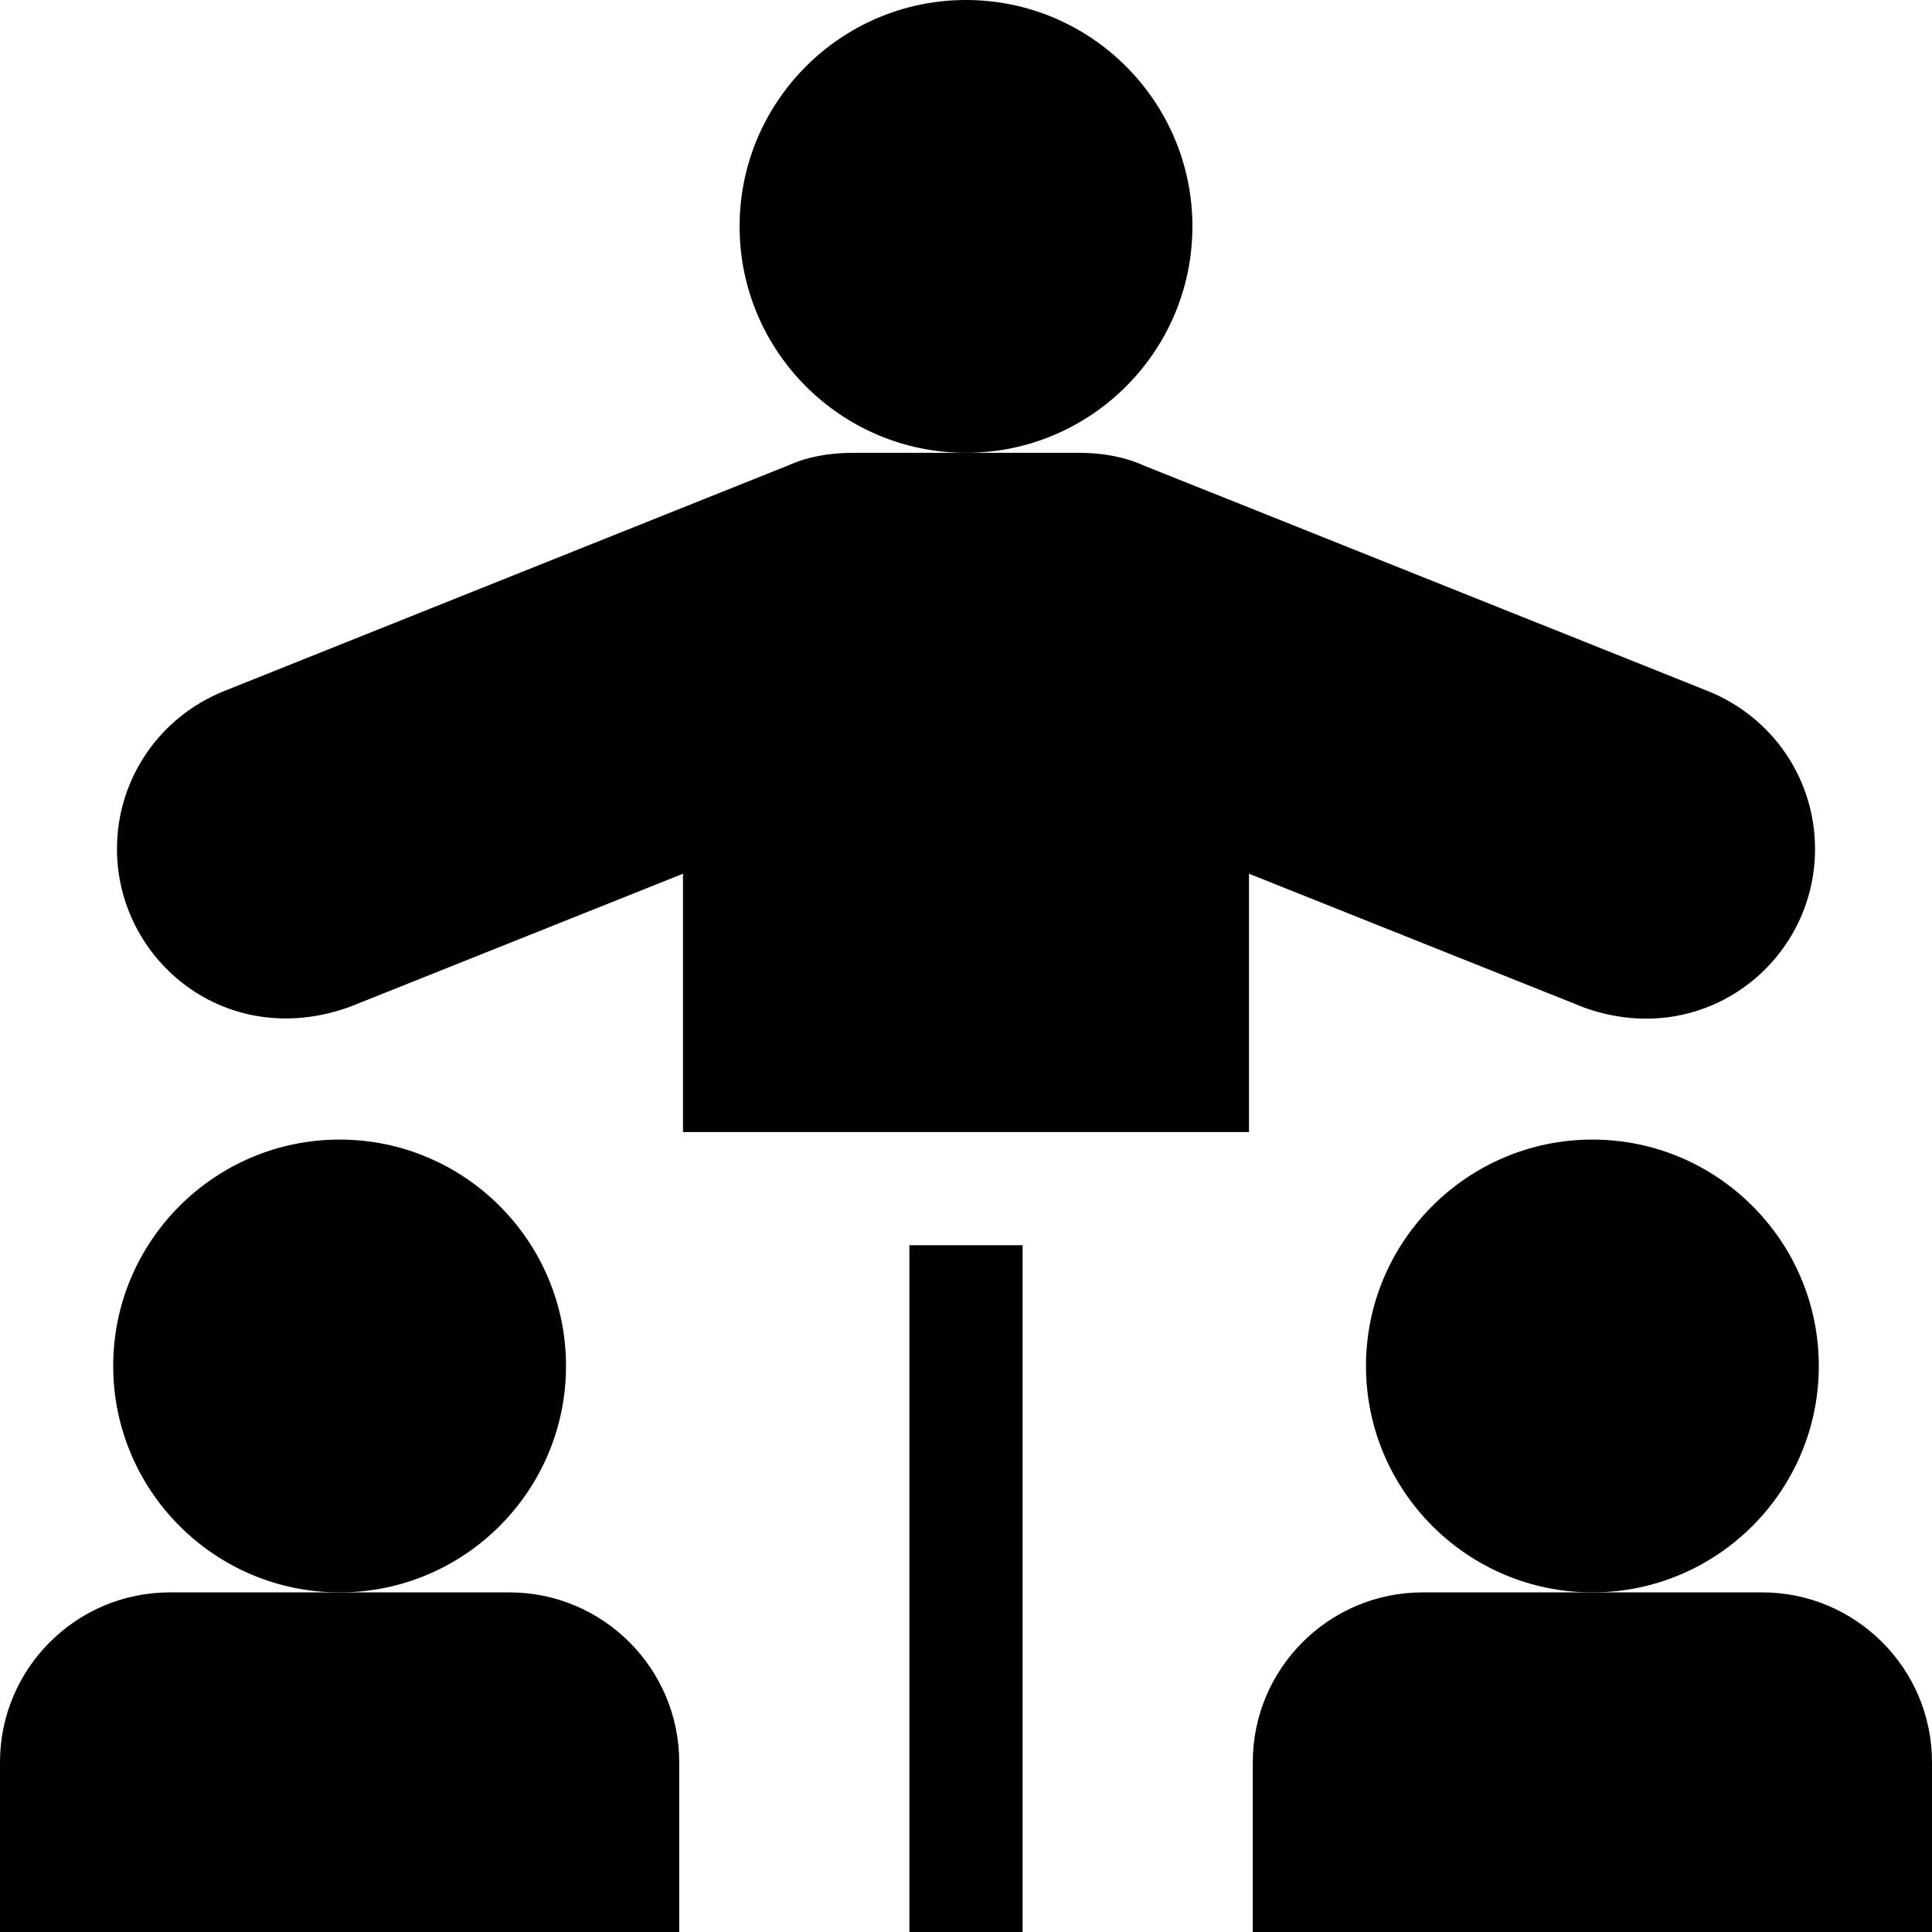
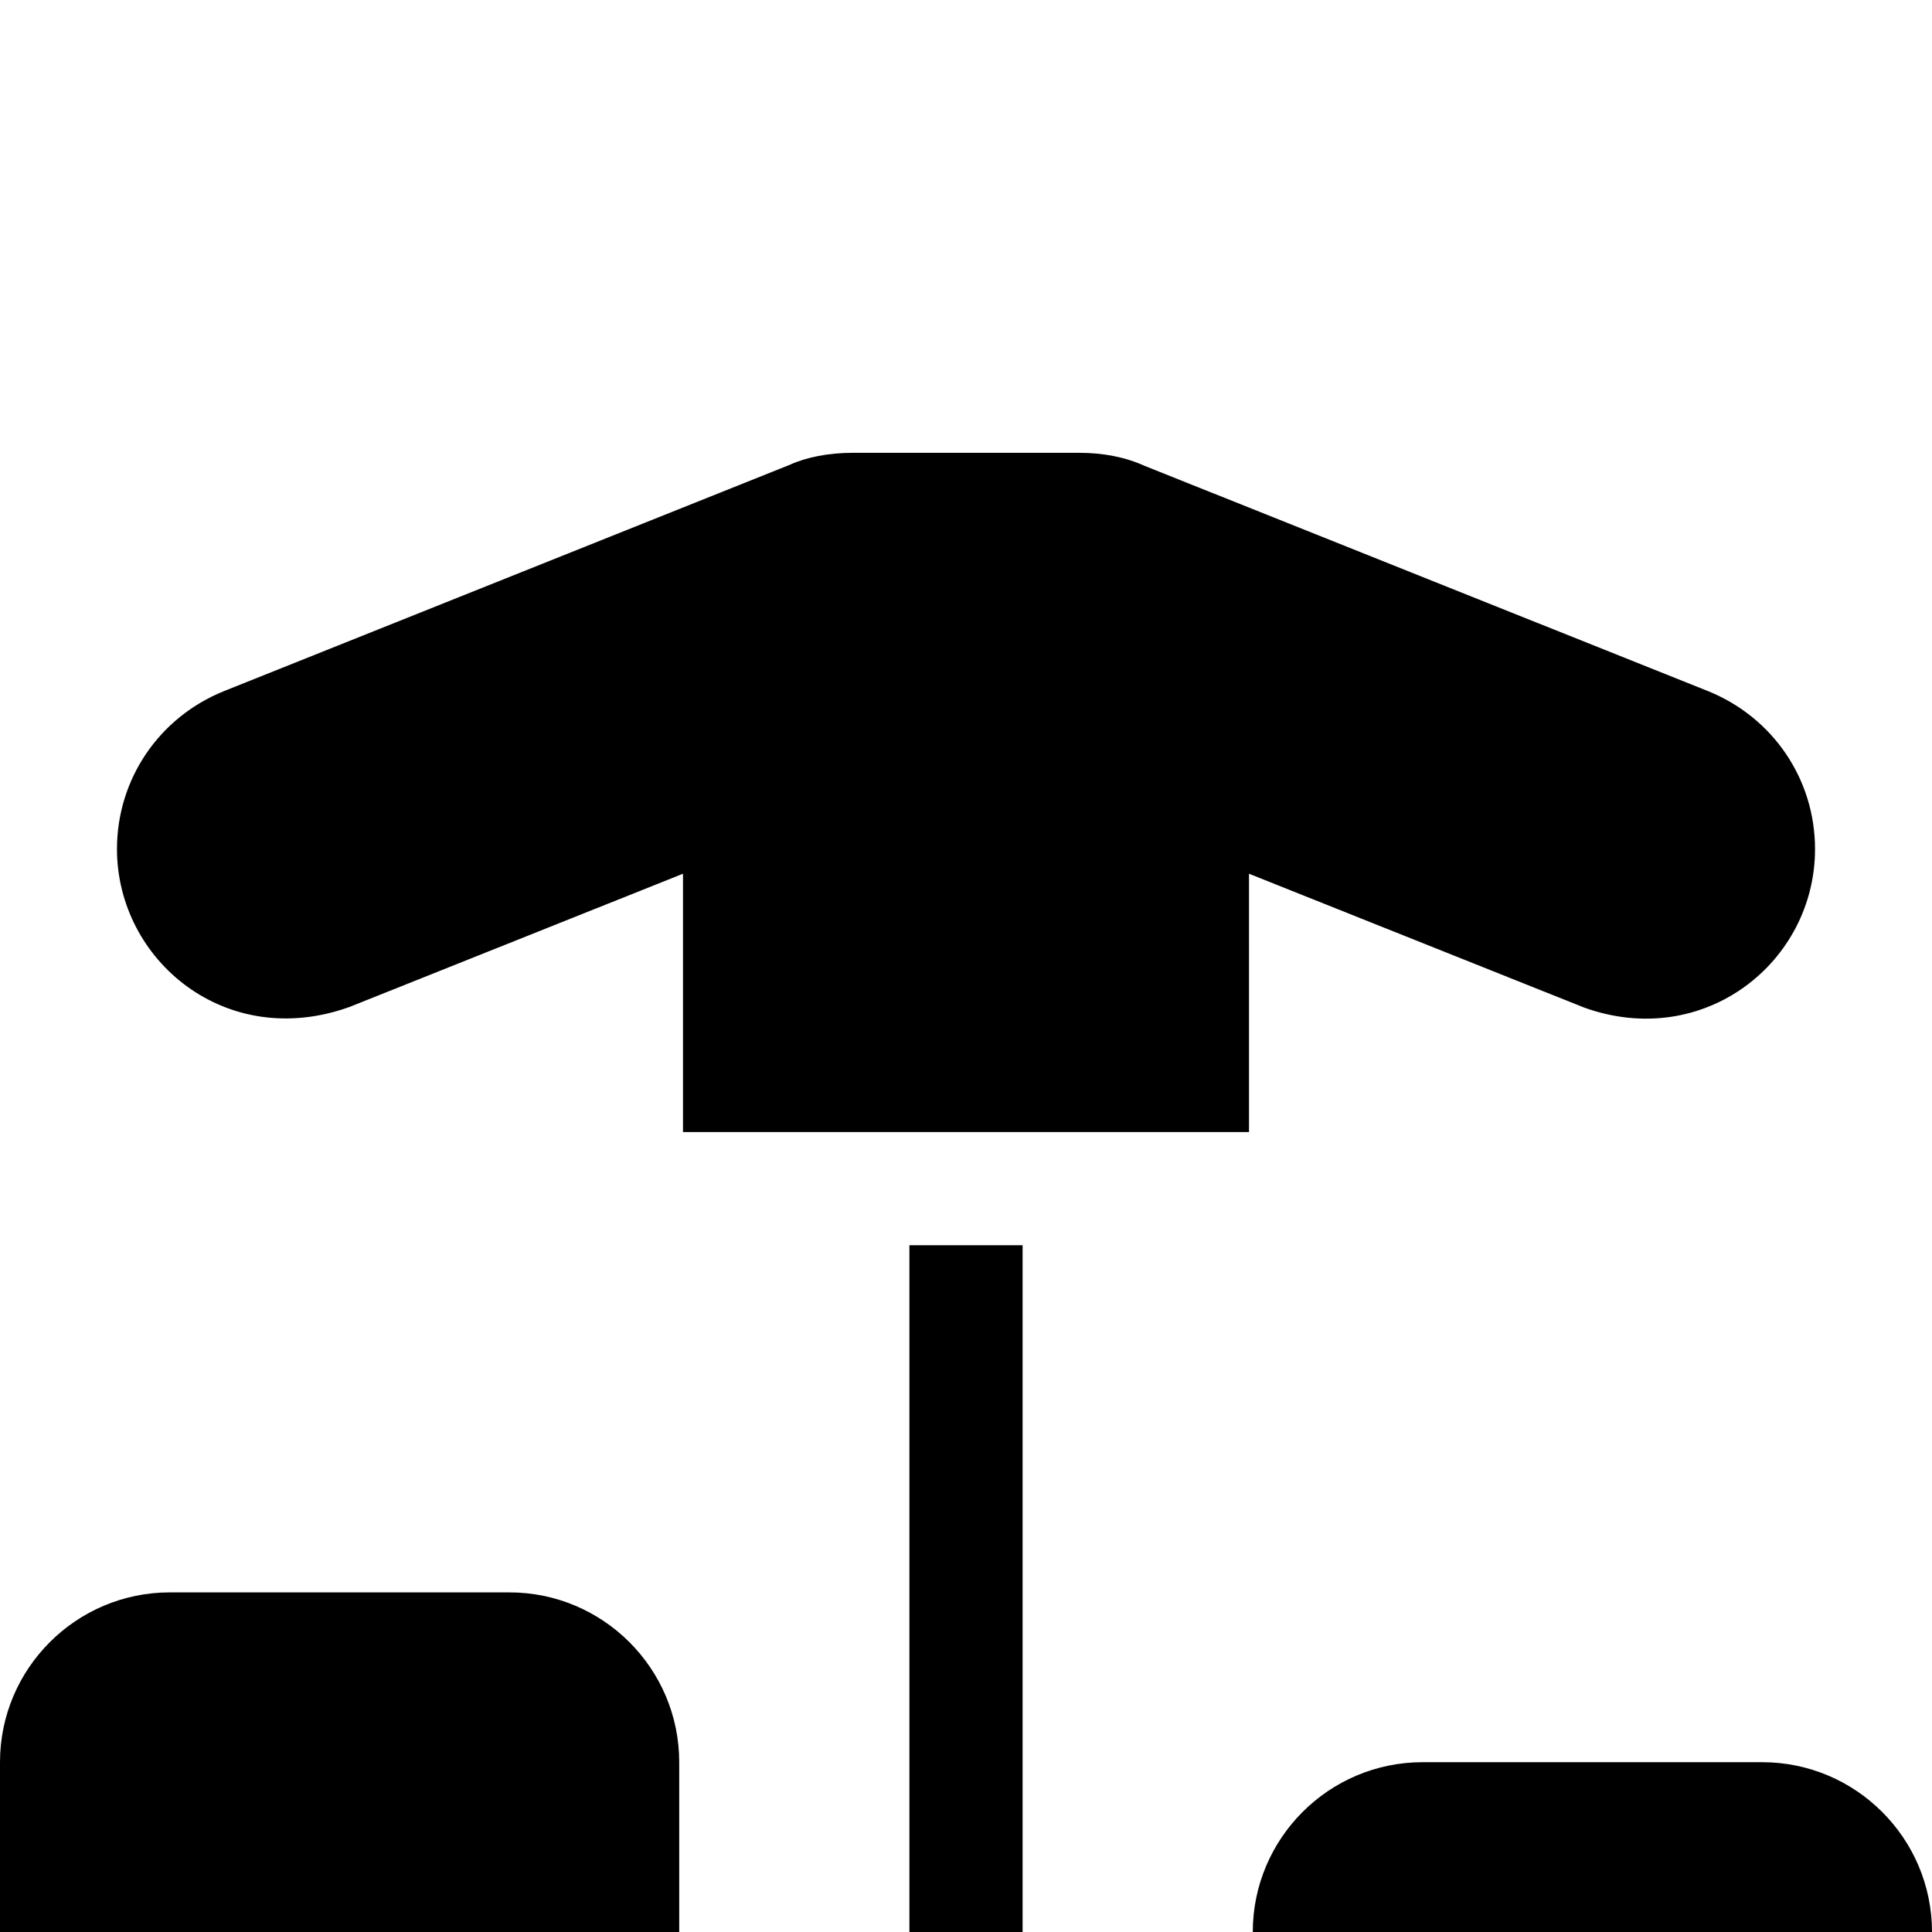
<svg xmlns="http://www.w3.org/2000/svg" id="Capa_1" enable-background="new 0 0 512 512" height="512" viewBox="0 0 512 512" width="512">
  <g id="Intermediary_9_">
    <g>
-       <path d="m90 422c-33.091 0-60-26.909-60-60s26.909-60 60-60 60 26.909 60 60-26.909 60-60 60z" />
-     </g>
+       </g>
    <g>
-       <path d="m256 120c-33.091 0-60-26.909-60-60s26.909-60 60-60 60 26.909 60 60-26.909 60-60 60z" />
-     </g>
+       </g>
    <g>
      <g>
        <path d="m331 300h-150v-68.452l-88.33 35.288c-32.729 11.814-61.67-12.319-61.67-41.836 0-18.442 11.089-34.849 28.271-41.807l150.059-60.029c4.424-2.007 10.239-3.164 16.67-3.164h60c6.431 0 12.246 1.157 17.271 3.428l149.399 59.736c17.241 6.987 28.33 23.394 28.33 41.836.015 30.029-29.473 53.394-61.157 42.026l-88.843-35.478z" />
      </g>
    </g>
    <g>
-       <path d="m422 422c-33.091 0-60-26.909-60-60s26.909-60 60-60 60 26.909 60 60-26.909 60-60 60z" />
-     </g>
+       </g>
    <g>
-       <path d="m512 512h-180v-45c0-24.814 20.186-45 45-45h90c24.814 0 45 20.186 45 45z" />
+       <path d="m512 512h-180c0-24.814 20.186-45 45-45h90c24.814 0 45 20.186 45 45z" />
    </g>
    <g>
      <path d="m180 512h-180v-45c0-24.814 20.186-45 45-45h90c24.814 0 45 20.186 45 45z" />
    </g>
    <g>
      <path d="m241 330h30v182h-30z" />
    </g>
  </g>
</svg>